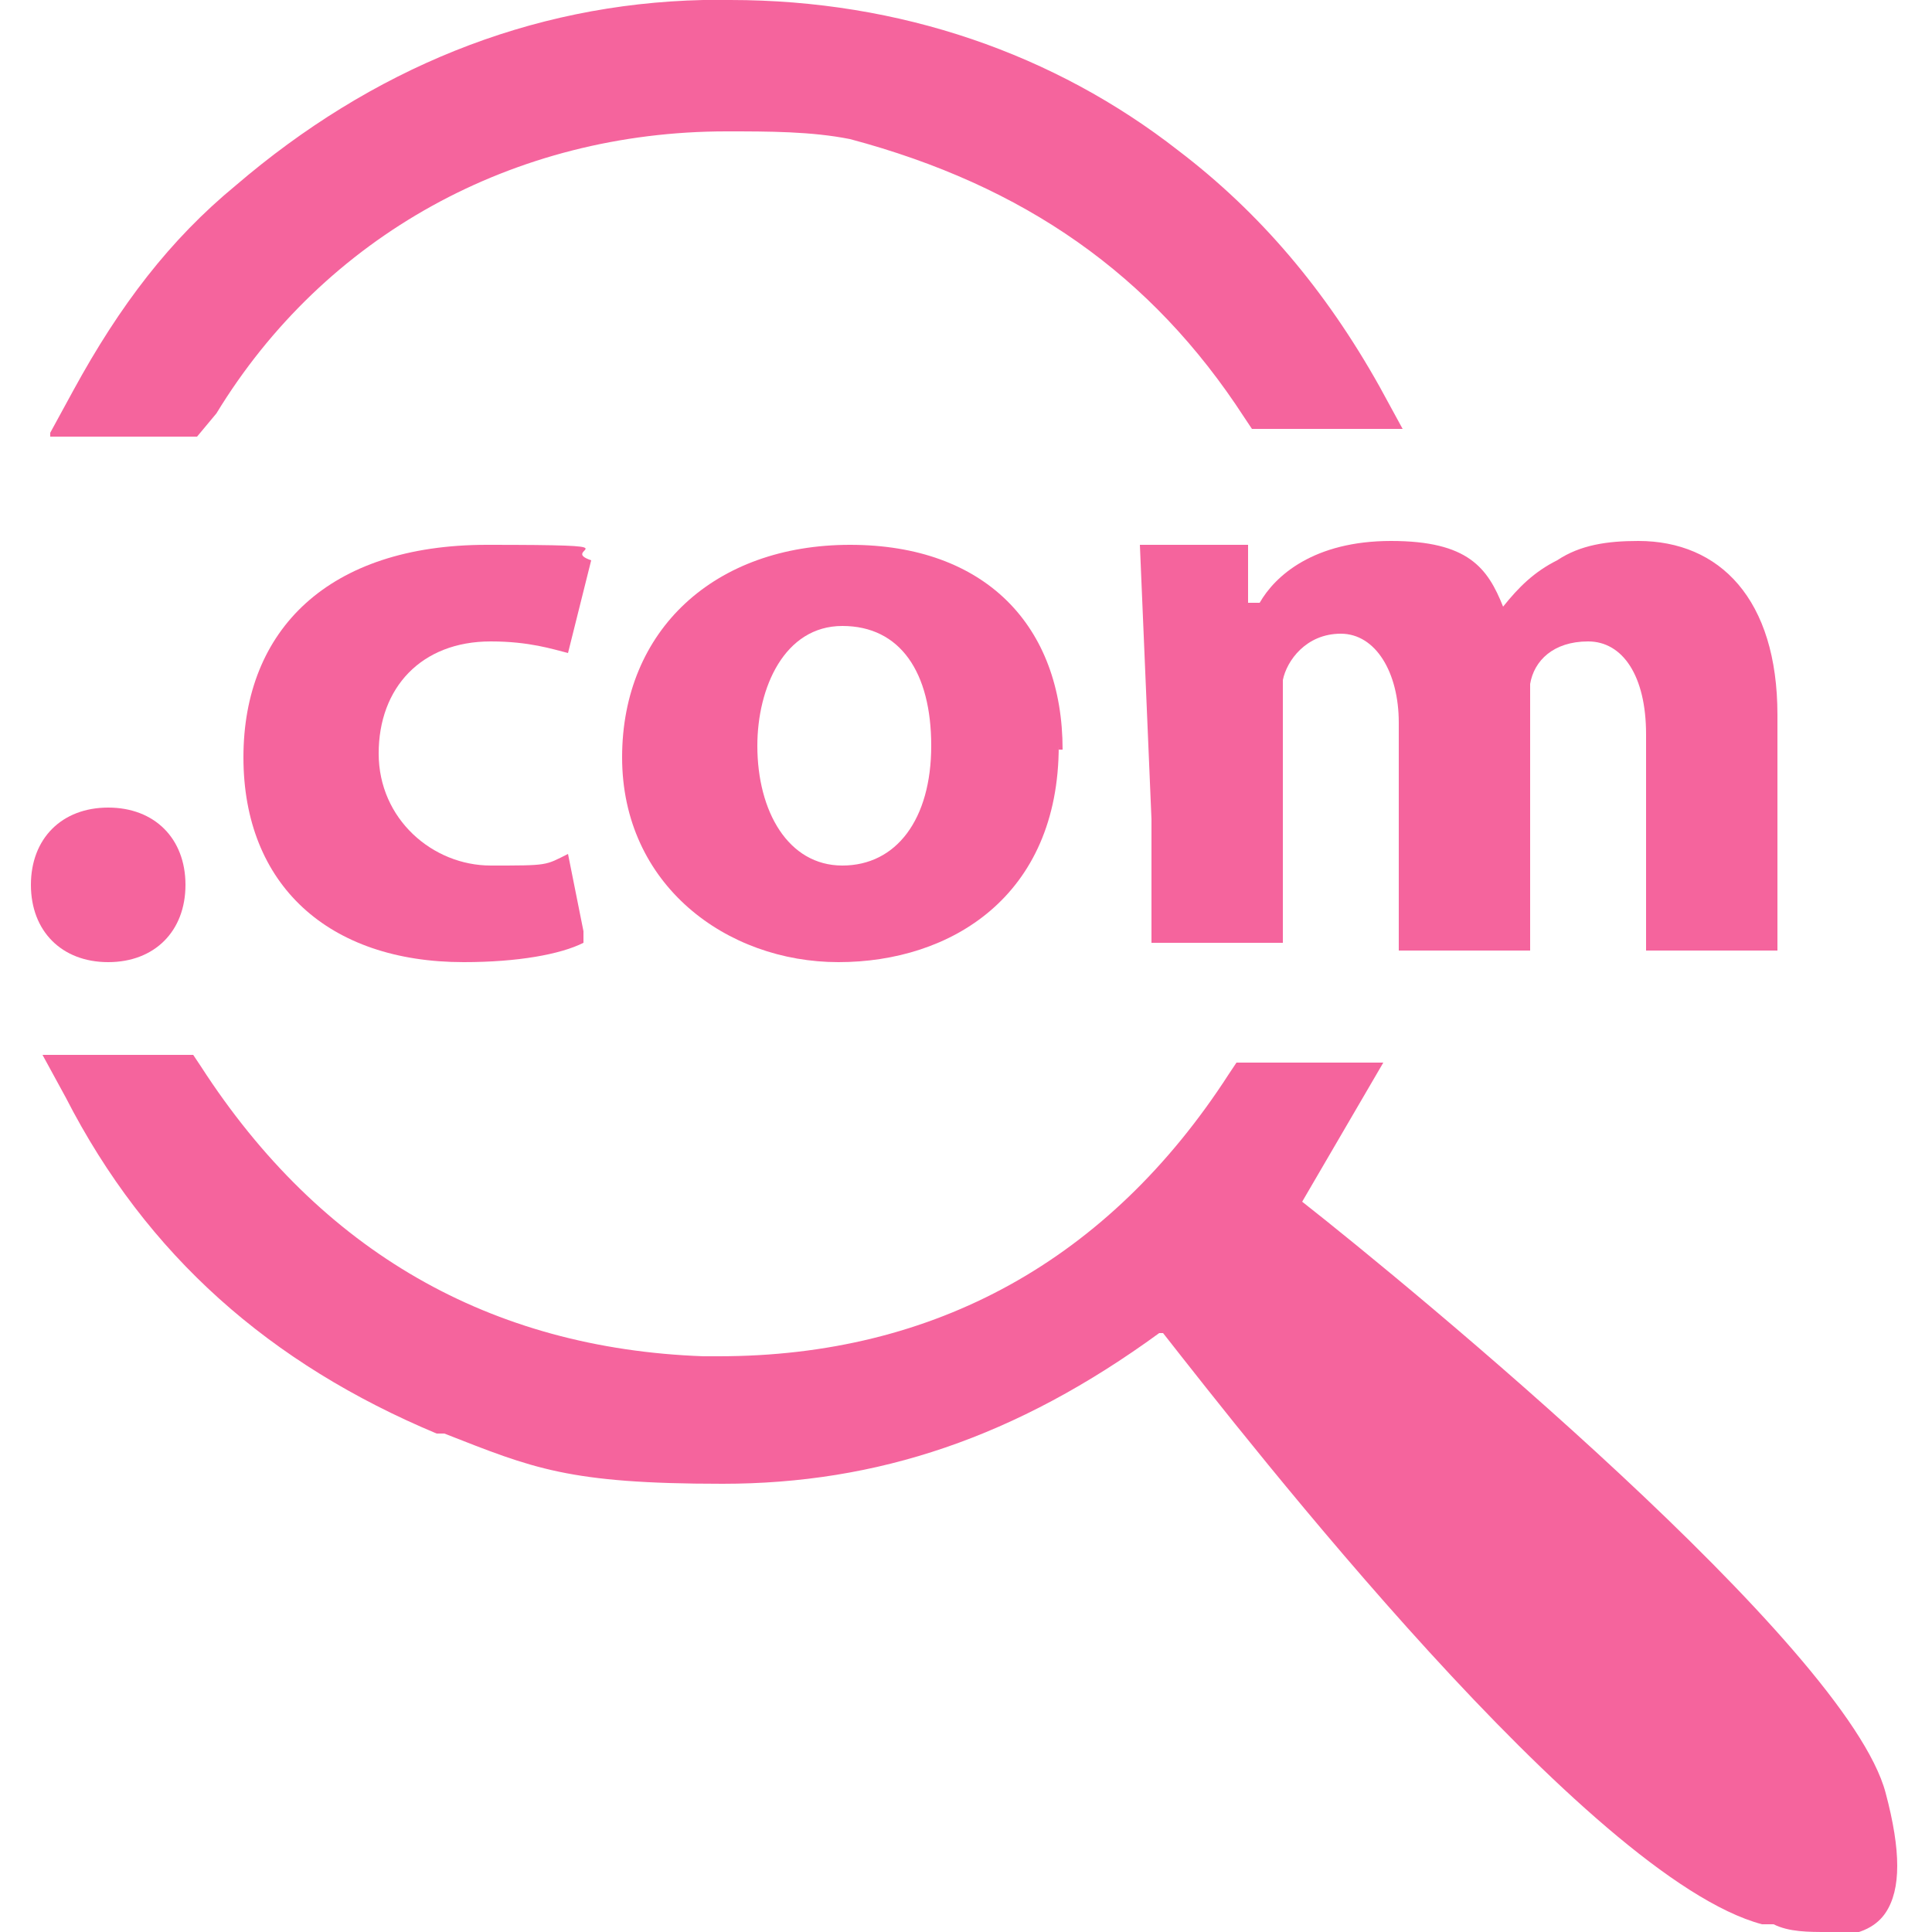
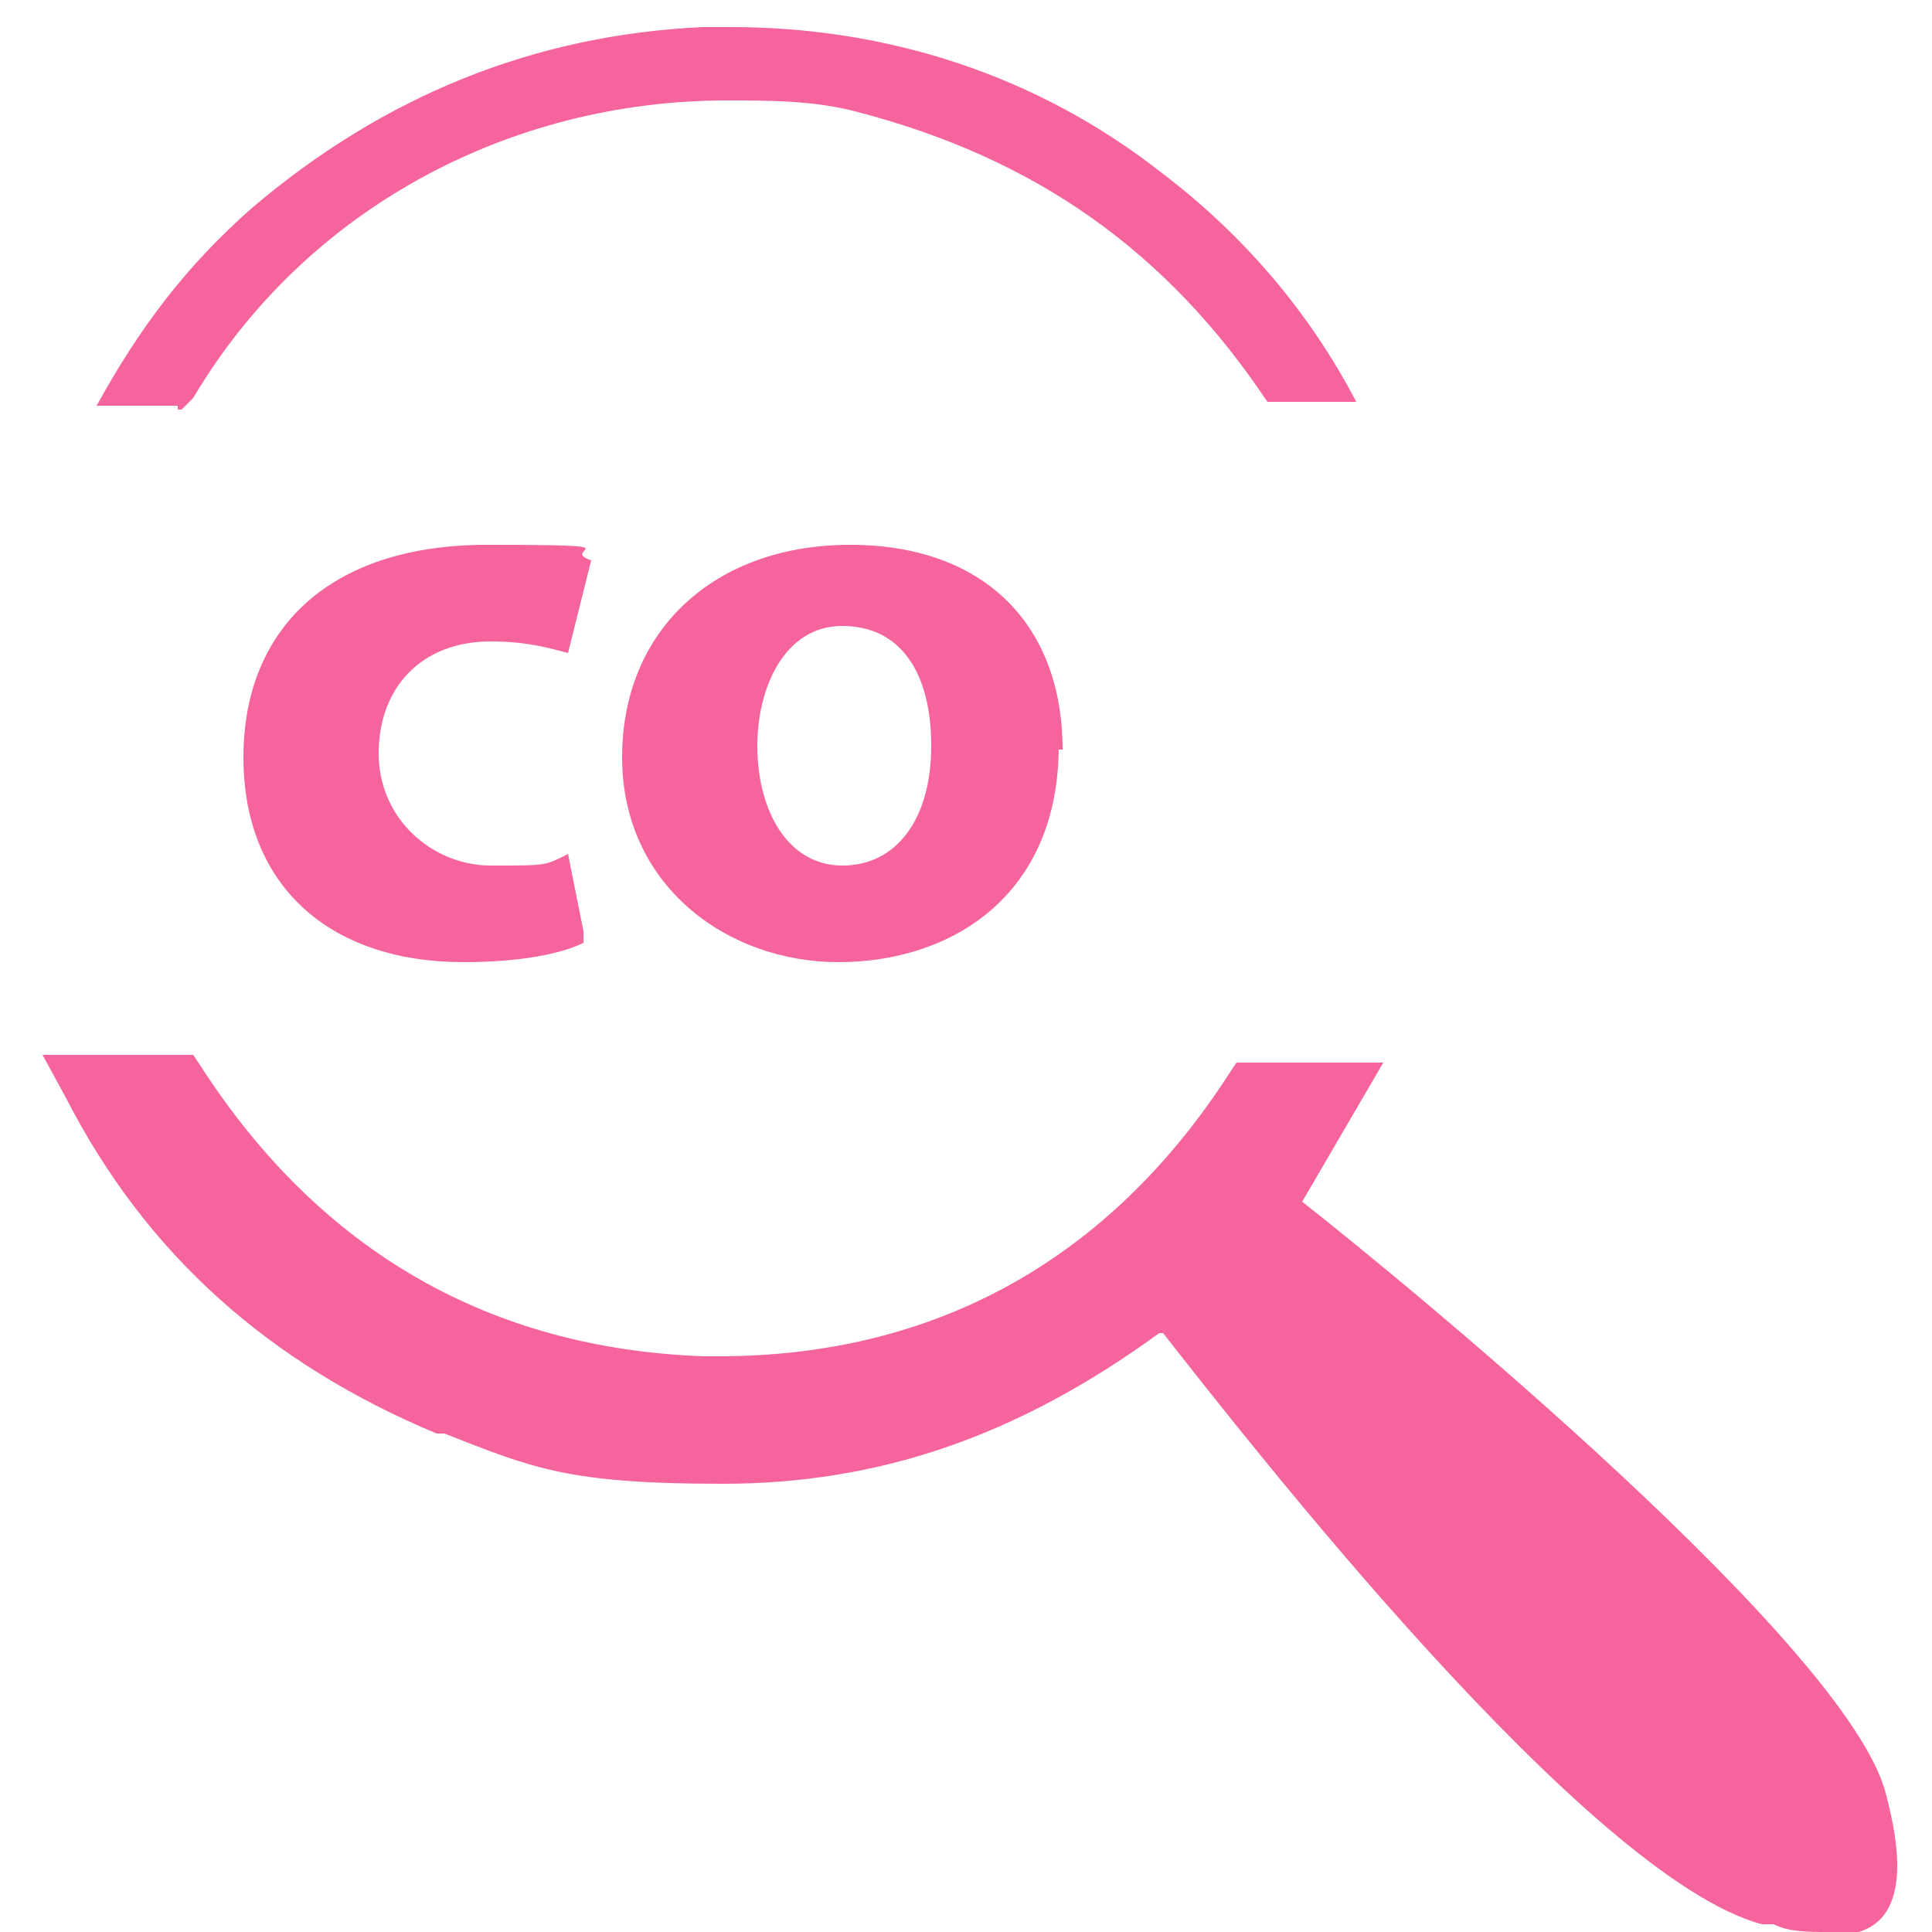
<svg xmlns="http://www.w3.org/2000/svg" id="Layer_1" data-name="Layer 1" width="50" height="50" version="1.1" viewBox="0 0 50 50">
  <defs>
    <style>
      .cls-1 {
        fill: #f5649d;
        stroke-width: 0px;
      }
    </style>
  </defs>
  <g>
    <path class="cls-1" d="M47.3,50c-.5,0-1,0-1.4-.2h-.3c-4.5-1.2-13.3-12.5-15.5-15.3h-.1c-3.7,2.7-7.3,3.9-11.3,3.9s-4.9-.4-7.2-1.3h-.2c-4.3-1.8-7.5-4.6-9.6-8.7l-.6-1.1h3.9l.2.3c3.1,4.8,7.5,7.3,13,7.5h.4c5.6,0,10.1-2.5,13.2-7.3l.2-.3h3.8l-2.1,3.6c2.8,2.2,14.1,11.5,15.1,15.3.4,1.5.4,2.5,0,3.1-.2.3-.6.6-1.4.6h0Z" />
    <path class="cls-1" d="M45.9,49c-4.7-1.1-15.6-15.6-15.6-15.6l-.7.4c-3.6,2.6-7.1,3.8-10.9,3.8s-4.7-.4-7.1-1.3c-4-1.6-7.1-4.3-9.3-8.3h2.3c3.2,5,7.8,7.7,13.6,7.8h.4c5.9,0,10.6-2.7,13.8-7.7h2.1l-1.7,3.1s14.2,11.3,15.3,15.3-1.6,2.7-2.4,2.6h.2Z" />
-     <path class="cls-1" d="M1.3,11.2l.6-1.1c1.2-2.2,2.5-3.9,4.2-5.3C9.6,1.8,13.7.1,18.2,0h.7c4.4,0,8.4,1.4,11.6,3.9,2.1,1.6,3.8,3.6,5.2,6.1l.6,1.1h-3.9l-.2-.3c-2.4-3.7-5.7-6-10.2-7.2-1-.2-2.1-.2-3.2-.2-5.5,0-10.4,2.7-13.2,7.3h0l-.5.6H1.3Z" />
    <path class="cls-1" d="M4.6,10.5h-2.1c1.1-2,2.3-3.6,4-5.1C9.9,2.5,13.8.9,18.2.7h.7c4,0,7.9,1.2,11.2,3.8,2.1,1.6,3.8,3.6,5,5.9h-2.3c-2.6-3.9-6-6.3-10.6-7.5-1.1-.3-2.3-.3-3.4-.3-5.6,0-10.9,2.8-13.8,7.7h0l-.3.3h-.1Z" />
  </g>
  <g>
-     <path class="cls-1" d="M29.8,21.2l-.3-7.1h2.8v1.5h.3c.4-.7,1.4-1.6,3.4-1.6s2.5.7,2.9,1.7h0c.4-.5.8-.9,1.4-1.2.6-.4,1.3-.5,2.1-.5,2.1,0,3.6,1.5,3.6,4.5v6.1h-3.4v-5.6c0-1.5-.6-2.4-1.5-2.4s-1.4.5-1.5,1.1v6.9h-3.4v-5.9c0-1.3-.6-2.3-1.5-2.3s-1.4.7-1.5,1.2v6.8h-3.4v-3.3h0Z" />
-     <path class="cls-1" d="M.8,22.9c0-1.2.8-2,2-2s2,.8,2,2-.8,2-2,2-2-.8-2-2Z" />
    <path class="cls-1" d="M15.1,24.4c-.6.3-1.7.5-3.1.5-3.5,0-5.7-2-5.7-5.3s2.2-5.5,6.3-5.5,1.8.1,2.7.4l-.6,2.4c-.4-.1-1-.3-2-.3-1.8,0-2.9,1.2-2.9,2.9s1.4,2.9,2.9,2.9,1.4,0,2-.3l.4,2h0c0,.1,0,.3,0,.3Z" />
    <path class="cls-1" d="M27.4,19.3c0,3.9-2.8,5.6-5.7,5.6s-5.6-2-5.6-5.3,2.4-5.5,5.9-5.5,5.5,2.1,5.5,5.3h-.1ZM19.6,19.3c0,1.7.8,3.1,2.2,3.1s2.3-1.2,2.3-3.1-.8-3.1-2.3-3.1-2.2,1.6-2.2,3.1Z" />
  </g>
</svg>